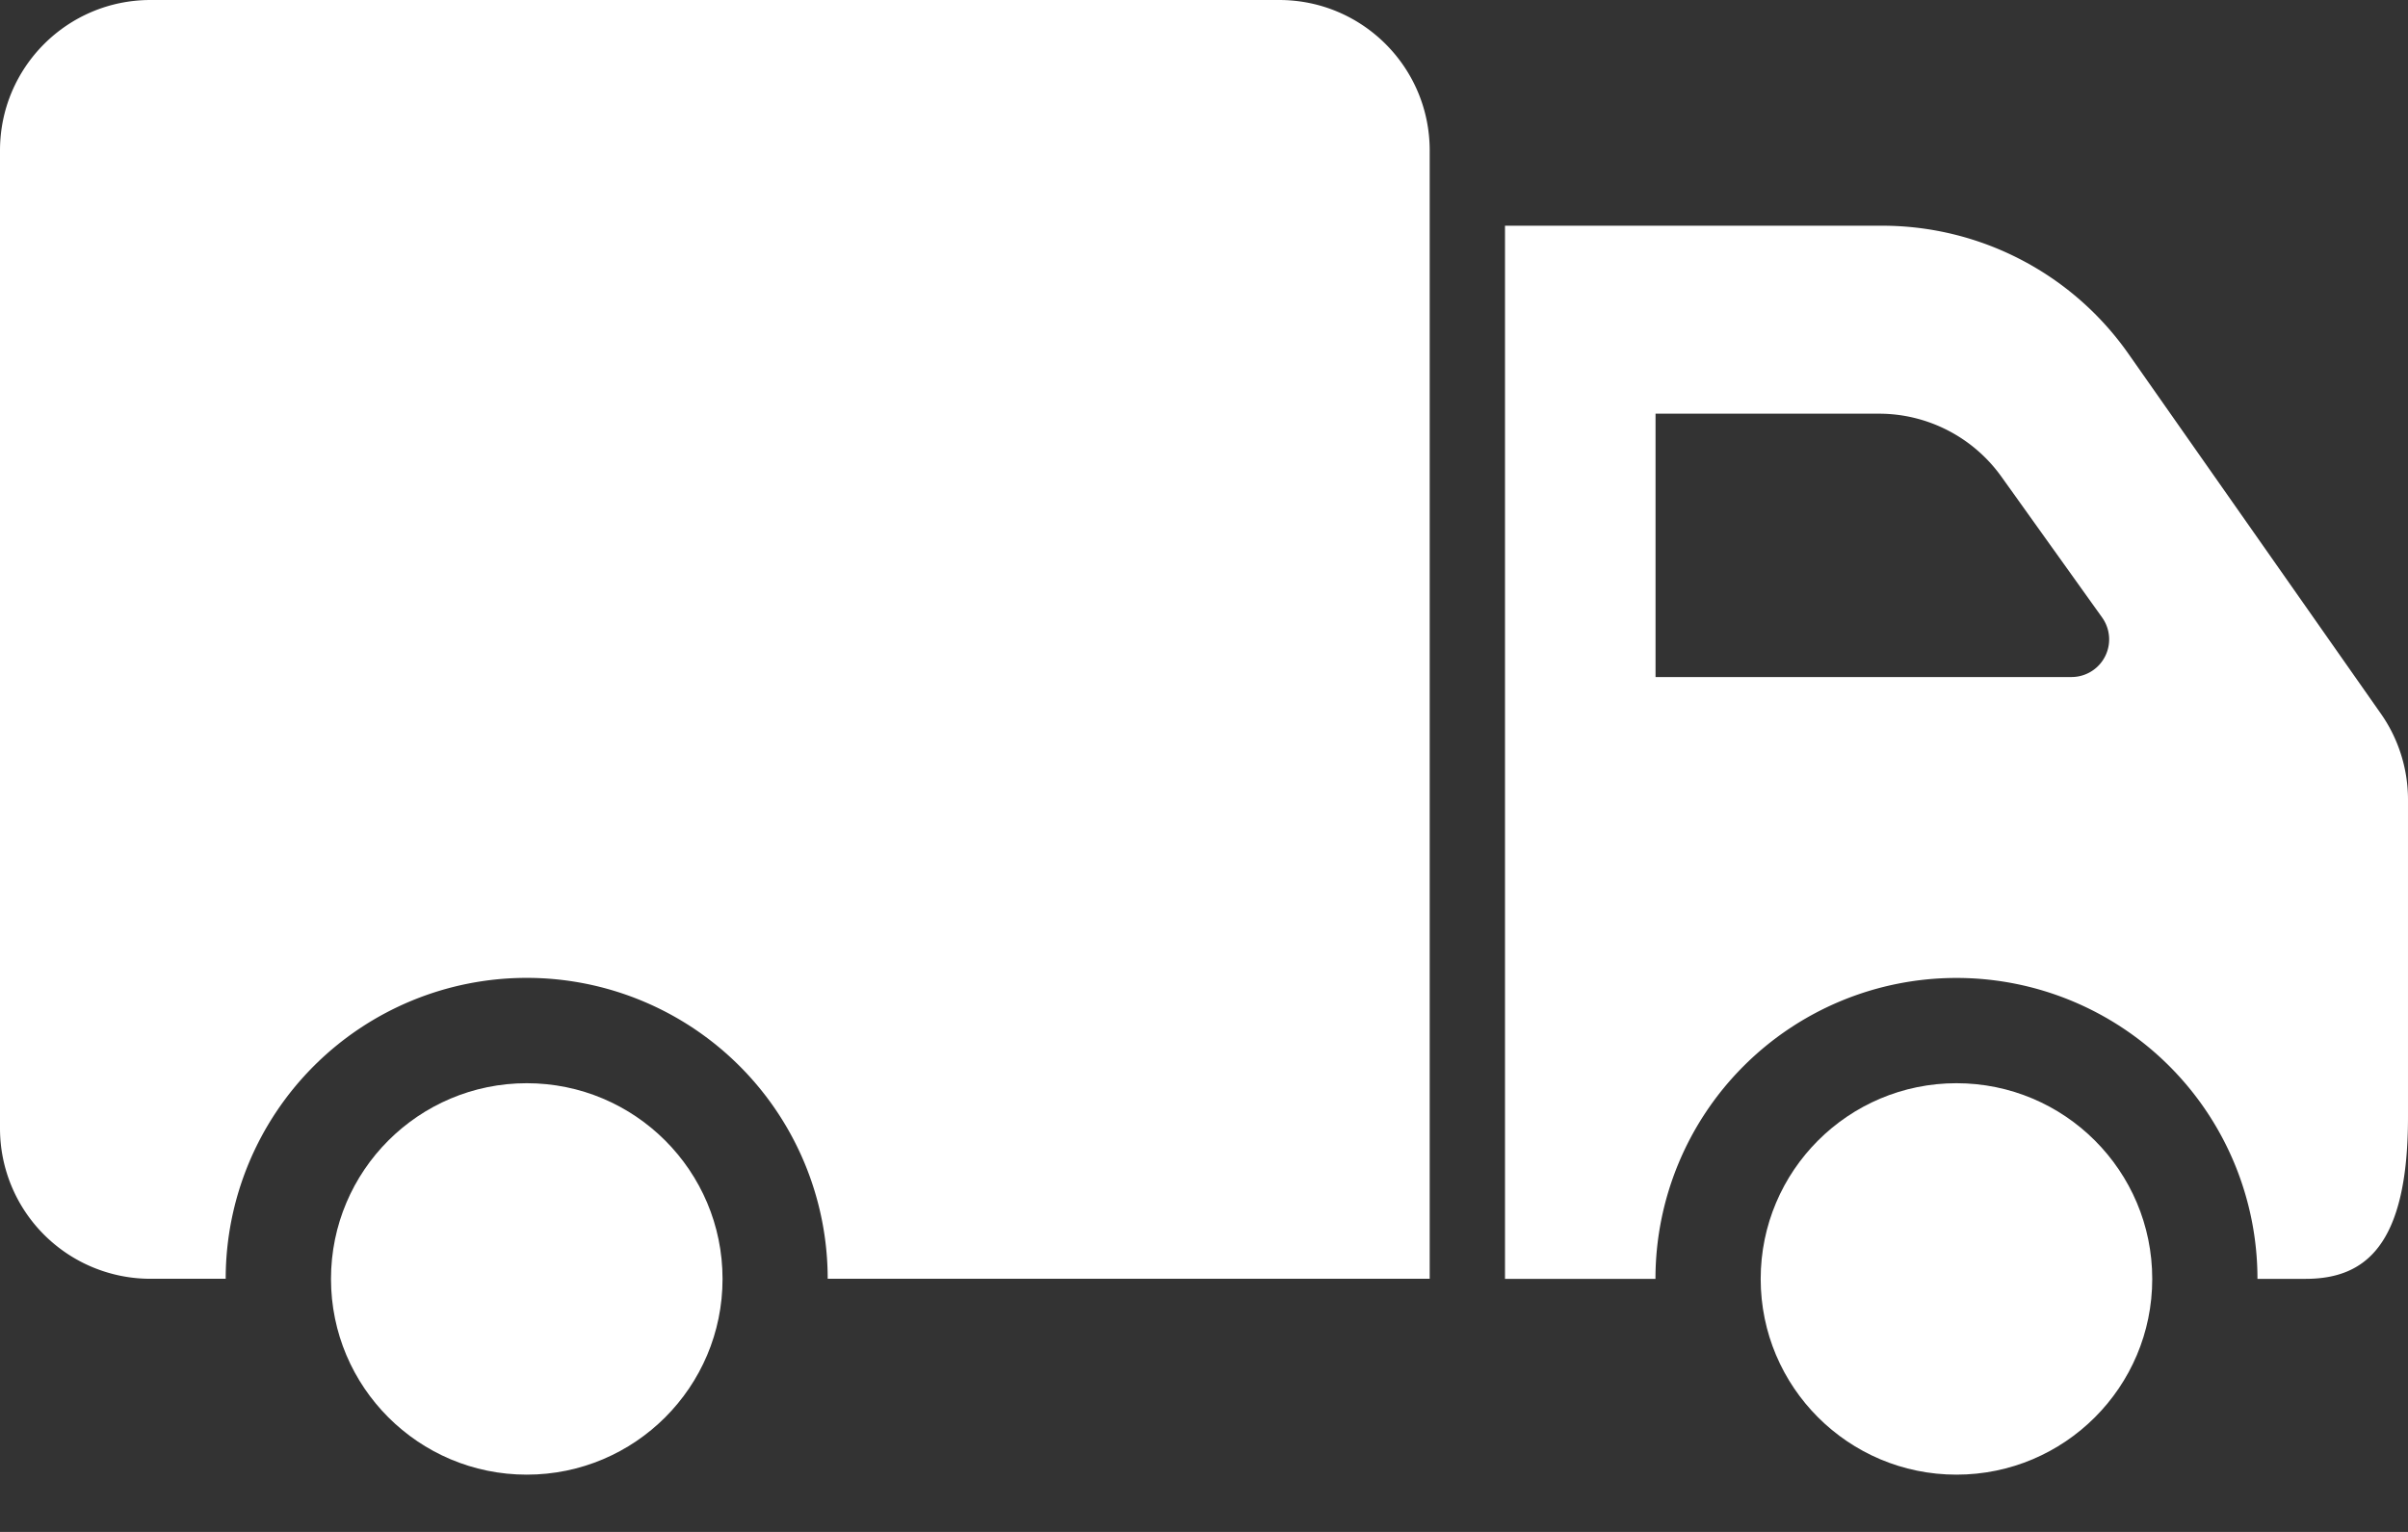
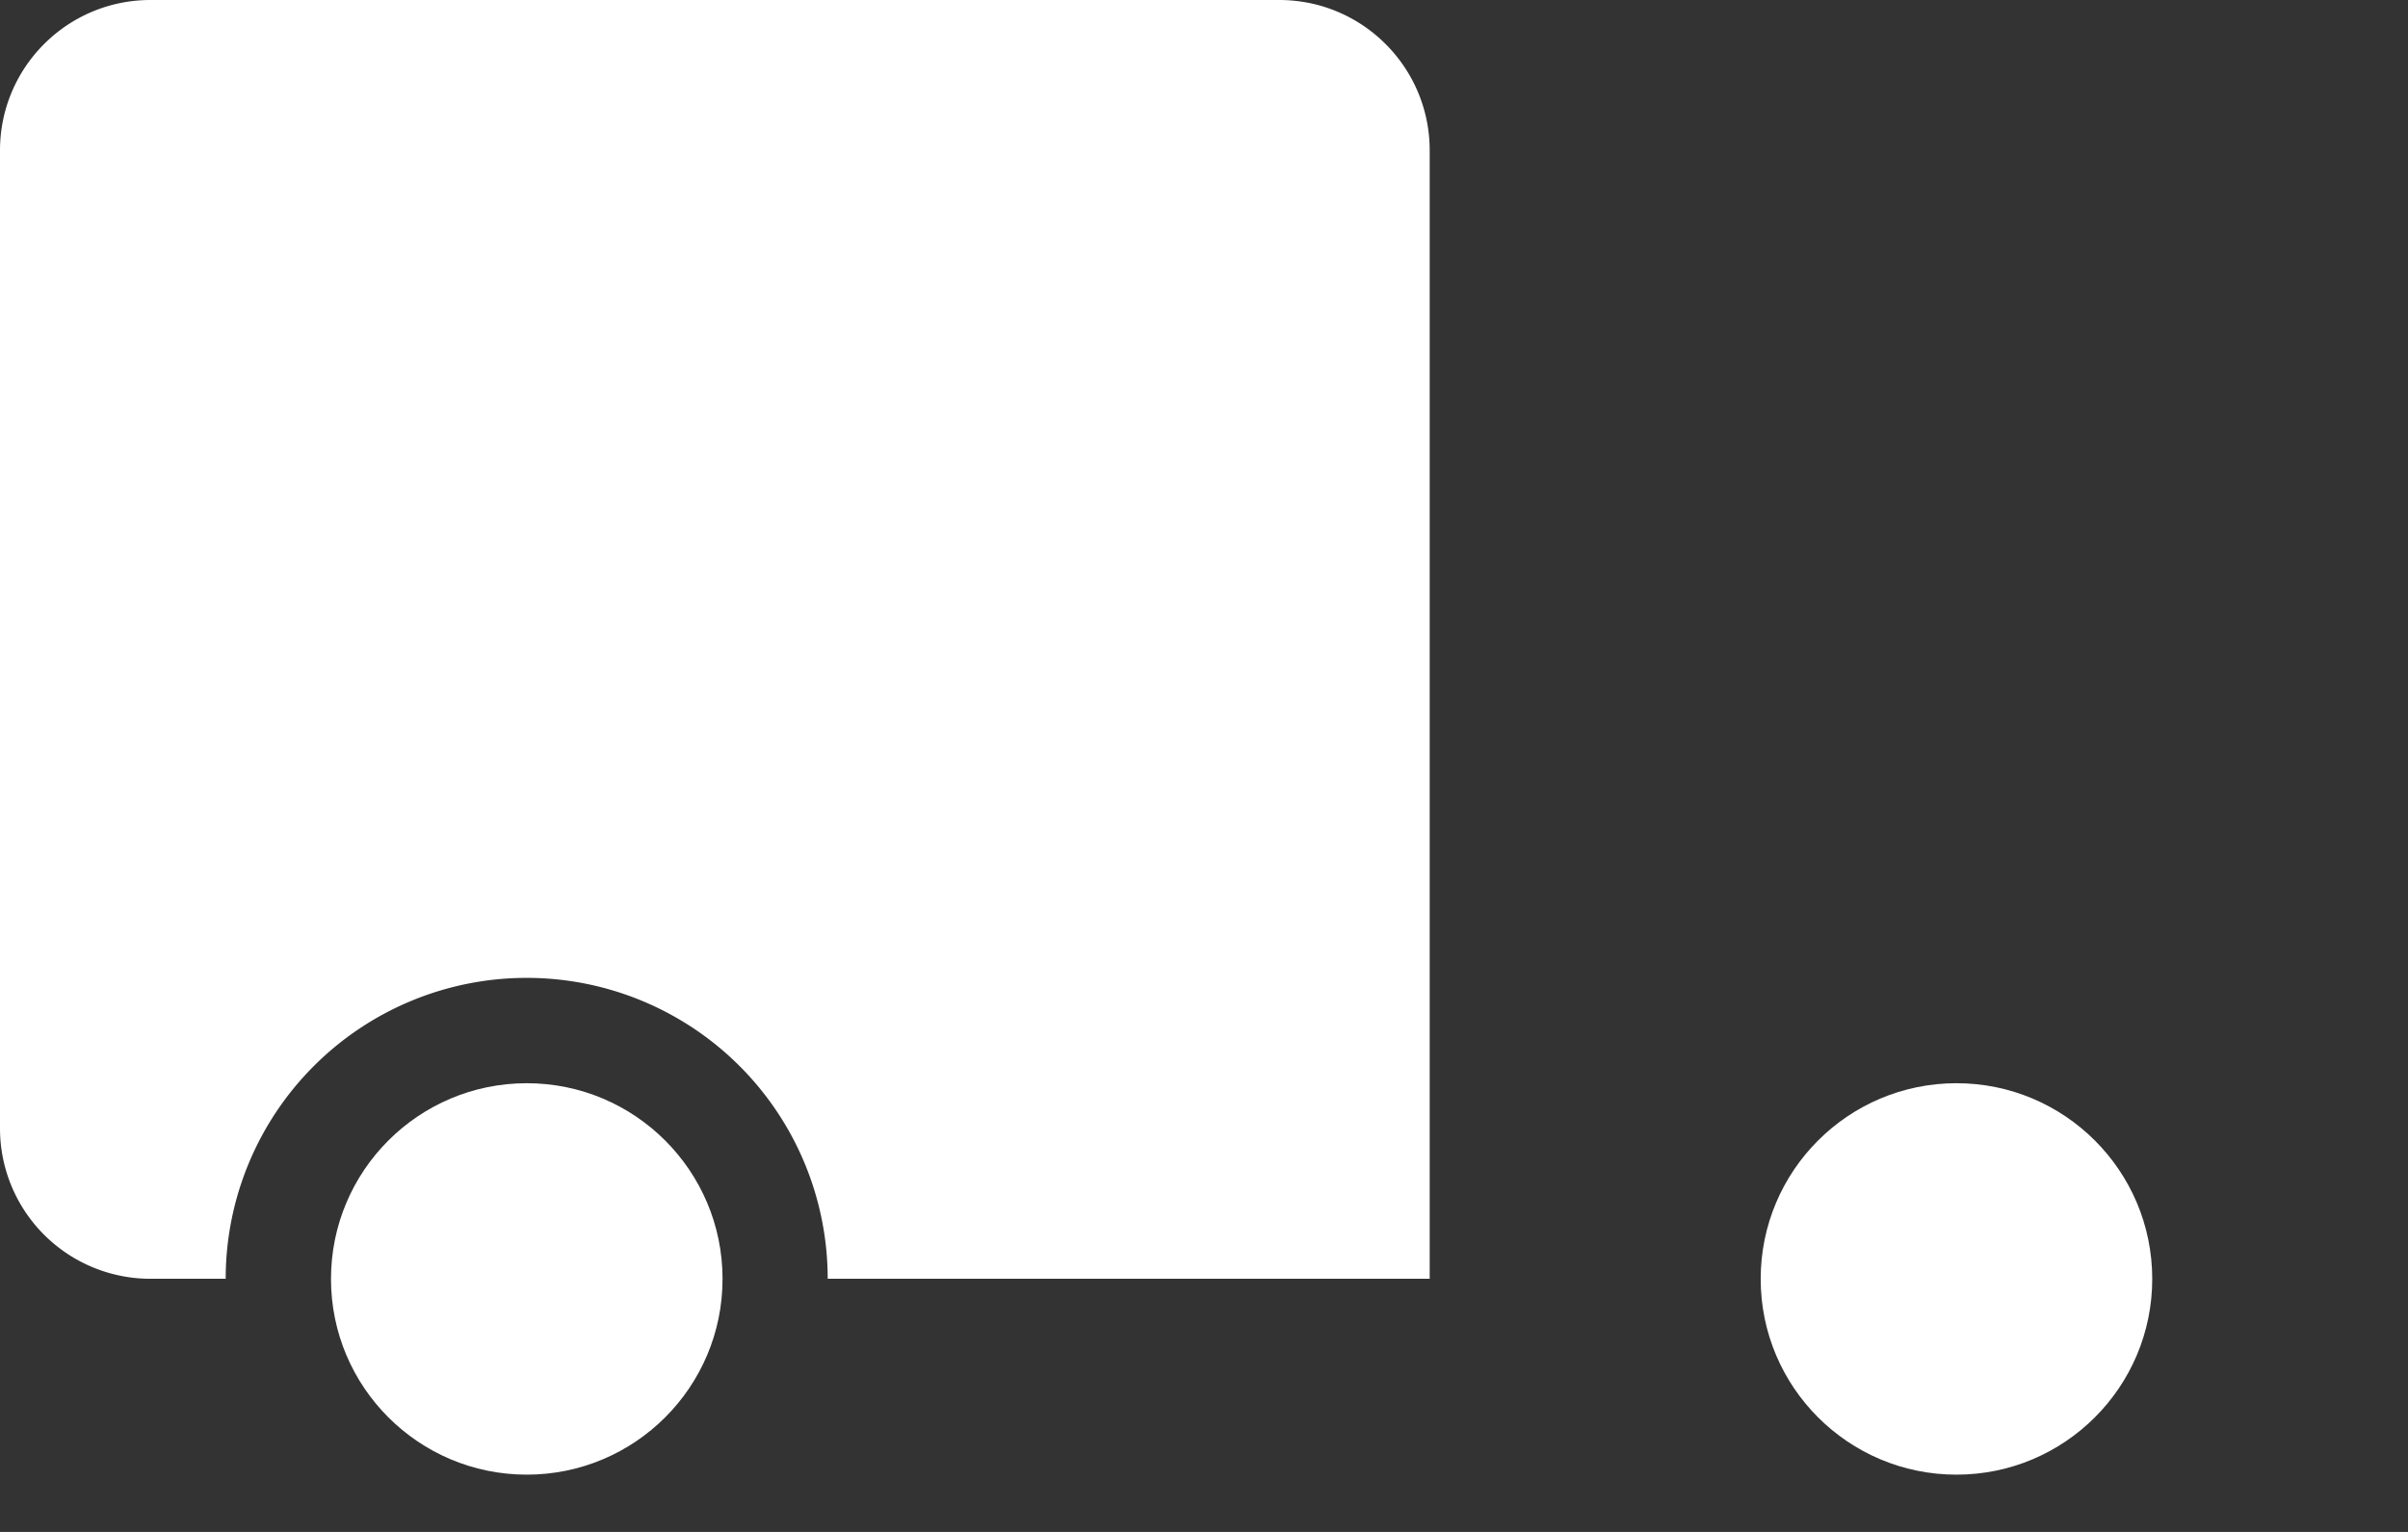
<svg xmlns="http://www.w3.org/2000/svg" width="33" height="21" fill="none">
  <rect width="100%" height="100%" fill="#333333" stroke="none" />
-   <path fill-rule="evenodd" clip-rule="evenodd" d="M20.625 17.531V3.094h5.167c1.345 0 2.605.655 3.377 1.756l3.457 4.93c.244.346.374.76.374 1.183v4.347c0 1.777-.594 2.221-1.406 2.221h-.657a4.125 4.125 0 00-8.25 0h-2.062zm2.063-11.86h3.063c.666 0 1.291.323 1.678.865l1.38 1.93a.516.516 0 01-.42.815h-5.701v-3.61z" fill="#fff" />
  <circle cx="26.812" cy="17.532" r="2.683" fill="#fff" />
  <path fill-rule="evenodd" clip-rule="evenodd" d="M2.063 0H17.53c1.14 0 2.063.923 2.063 2.063V17.53h-8.25a4.125 4.125 0 00-8.25 0H2.063A2.062 2.062 0 010 15.47V2.063C0 .923.923 0 2.063 0z" fill="#fff" />
  <circle cx="7.219" cy="17.532" r="2.683" fill="#fff" />
</svg>